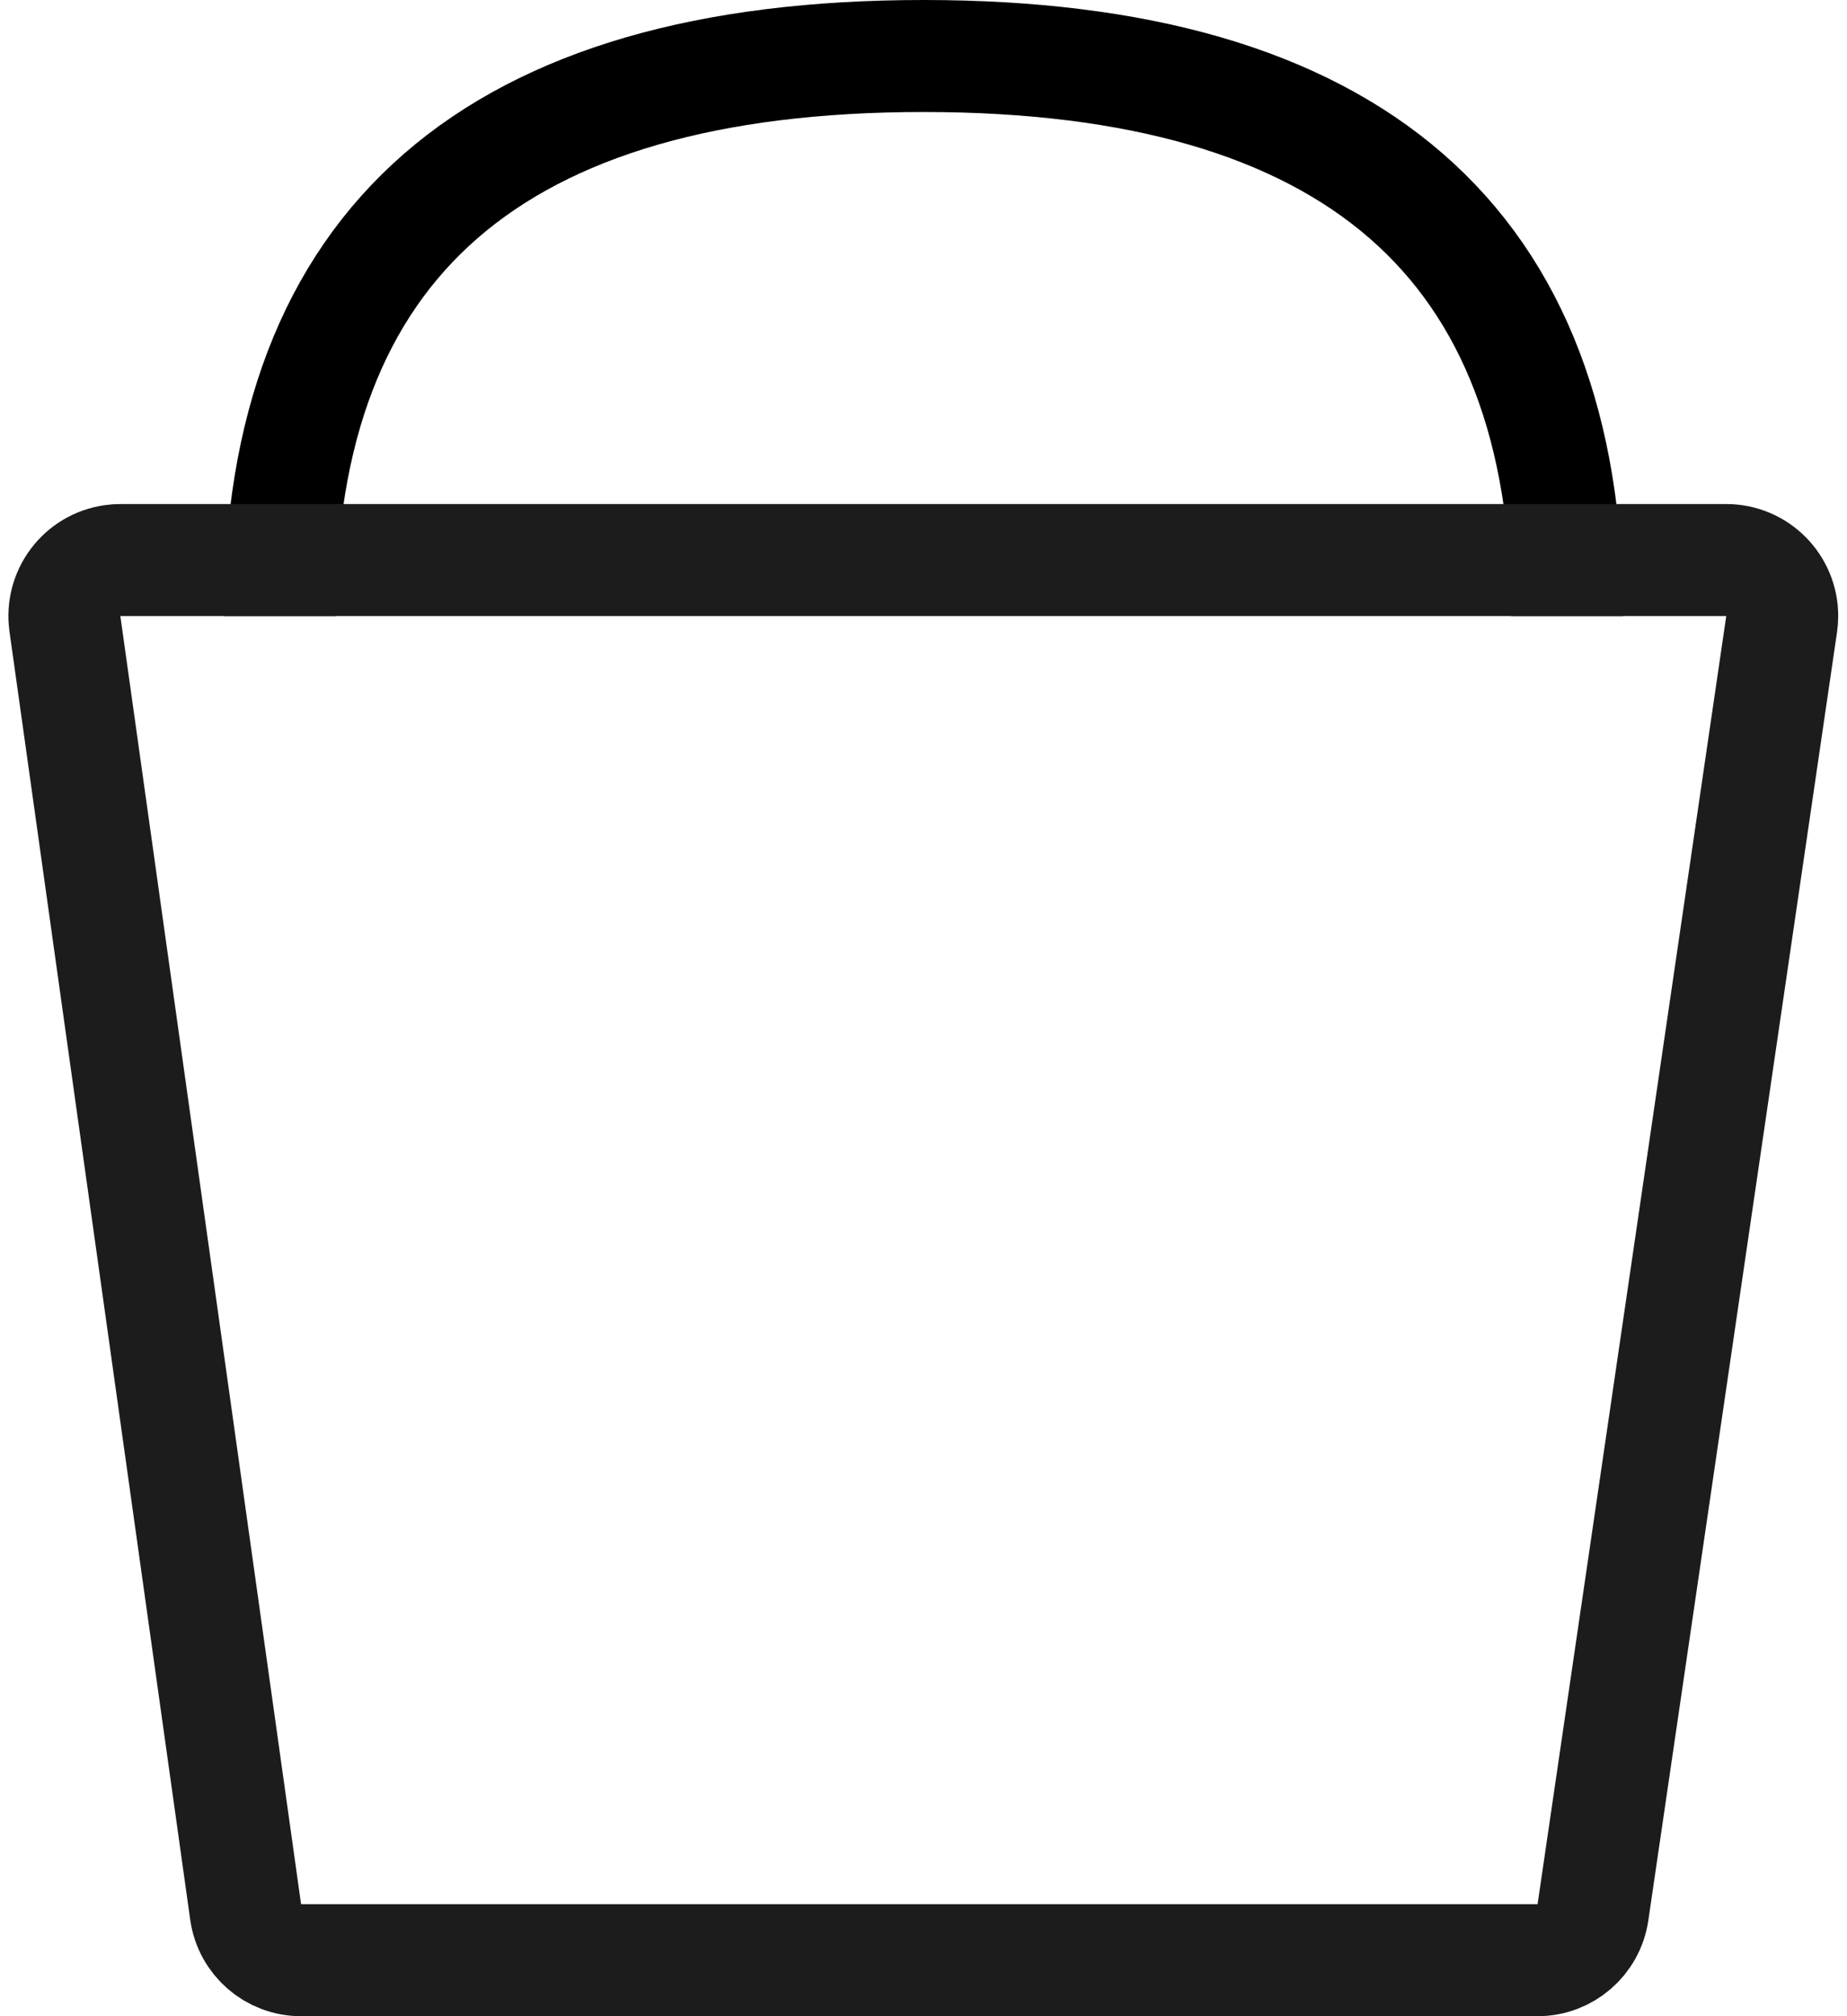
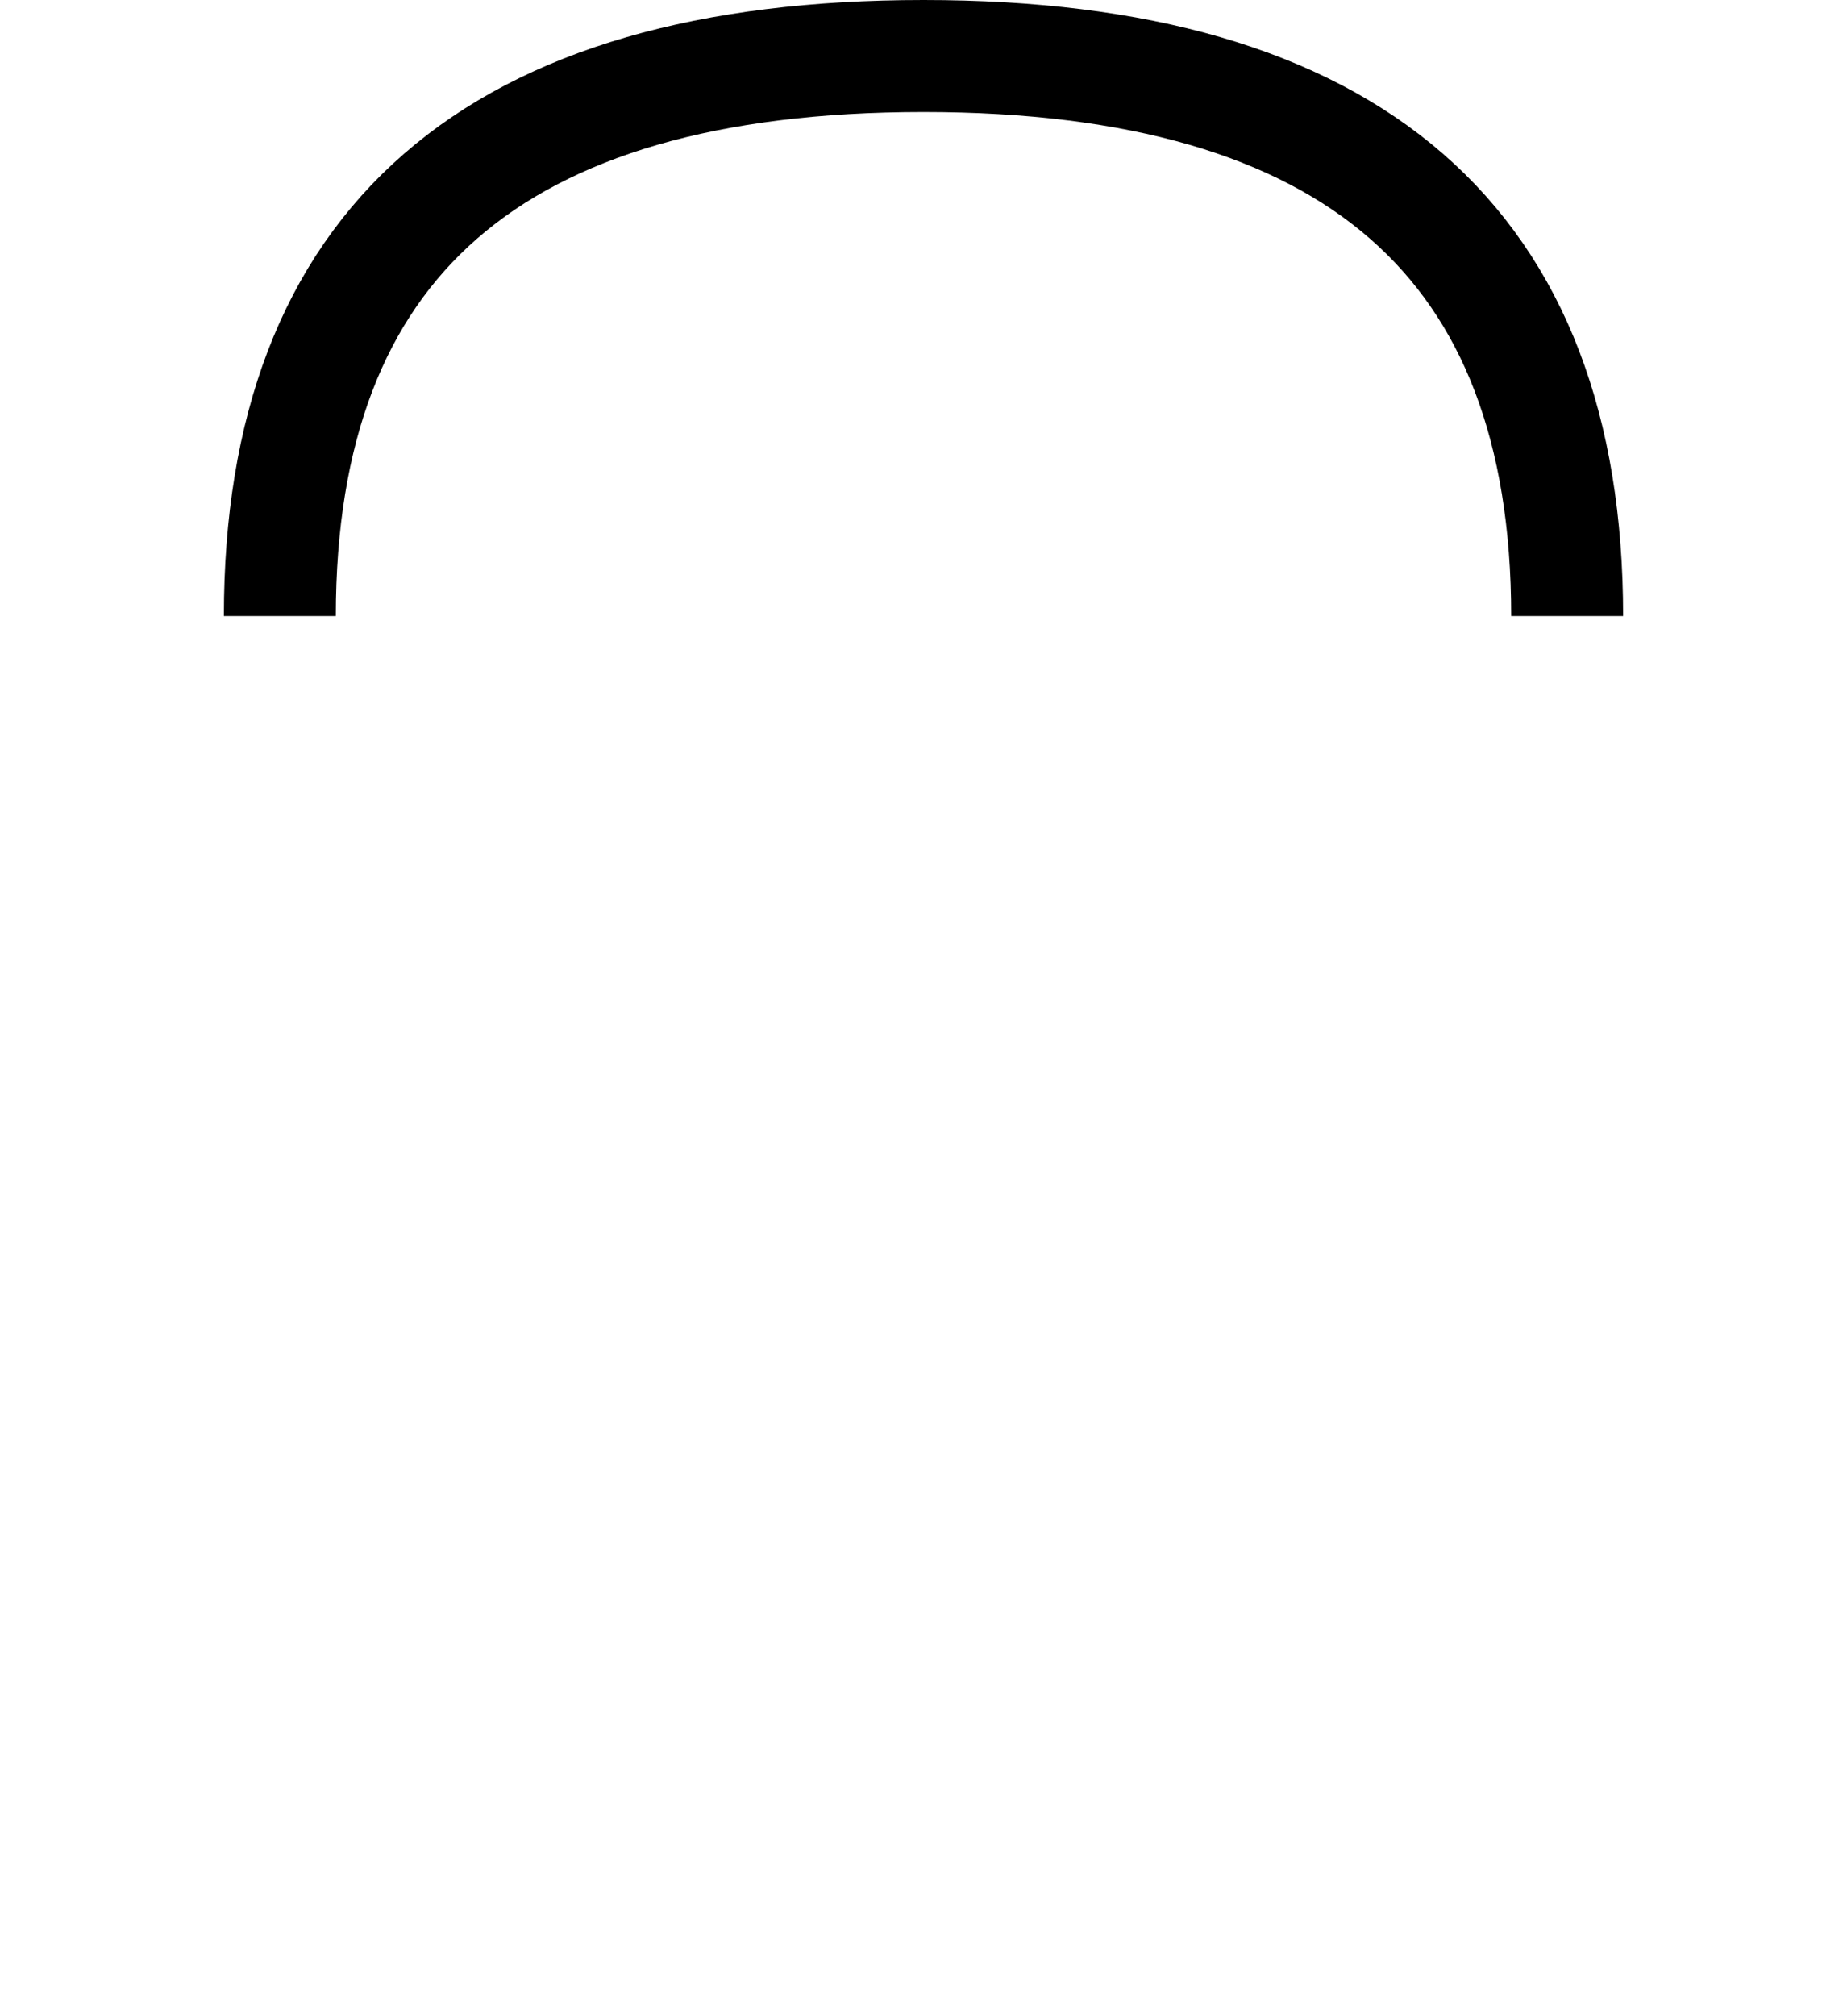
<svg xmlns="http://www.w3.org/2000/svg" width="33px" height="36px" viewBox="0 0 33 36" version="1.1">
  <title>cart-icon</title>
  <g id="Page-1" stroke="none" stroke-width="1" fill="none" fill-rule="evenodd">
    <g id="Product-detail-page" transform="translate(-1268, -12)" stroke-width="2">
      <g id="cart-icon" transform="translate(1269, 13)">
        <path d="M4,10 C4,3.333 7.833,0 15.5,0 C23.167,0 27,3.333 27,10" id="Path-2" stroke="#000000" />
-         <path d="M1.15,9 L29.843,9 C30.395,9 30.843,9.448 30.843,10 C30.843,10.049 30.839,10.097 30.832,10.145 L27.461,33.145 C27.389,33.636 26.968,34 26.471,34 L4.379,34 C3.88,34 3.458,33.633 3.389,33.139 L0.16,10.139 C0.083,9.592 0.464,9.086 1.011,9.01 C1.057,9.003 1.104,9 1.15,9 Z" id="Rectangle" stroke="#1C1C1C" />
      </g>
    </g>
  </g>
</svg>